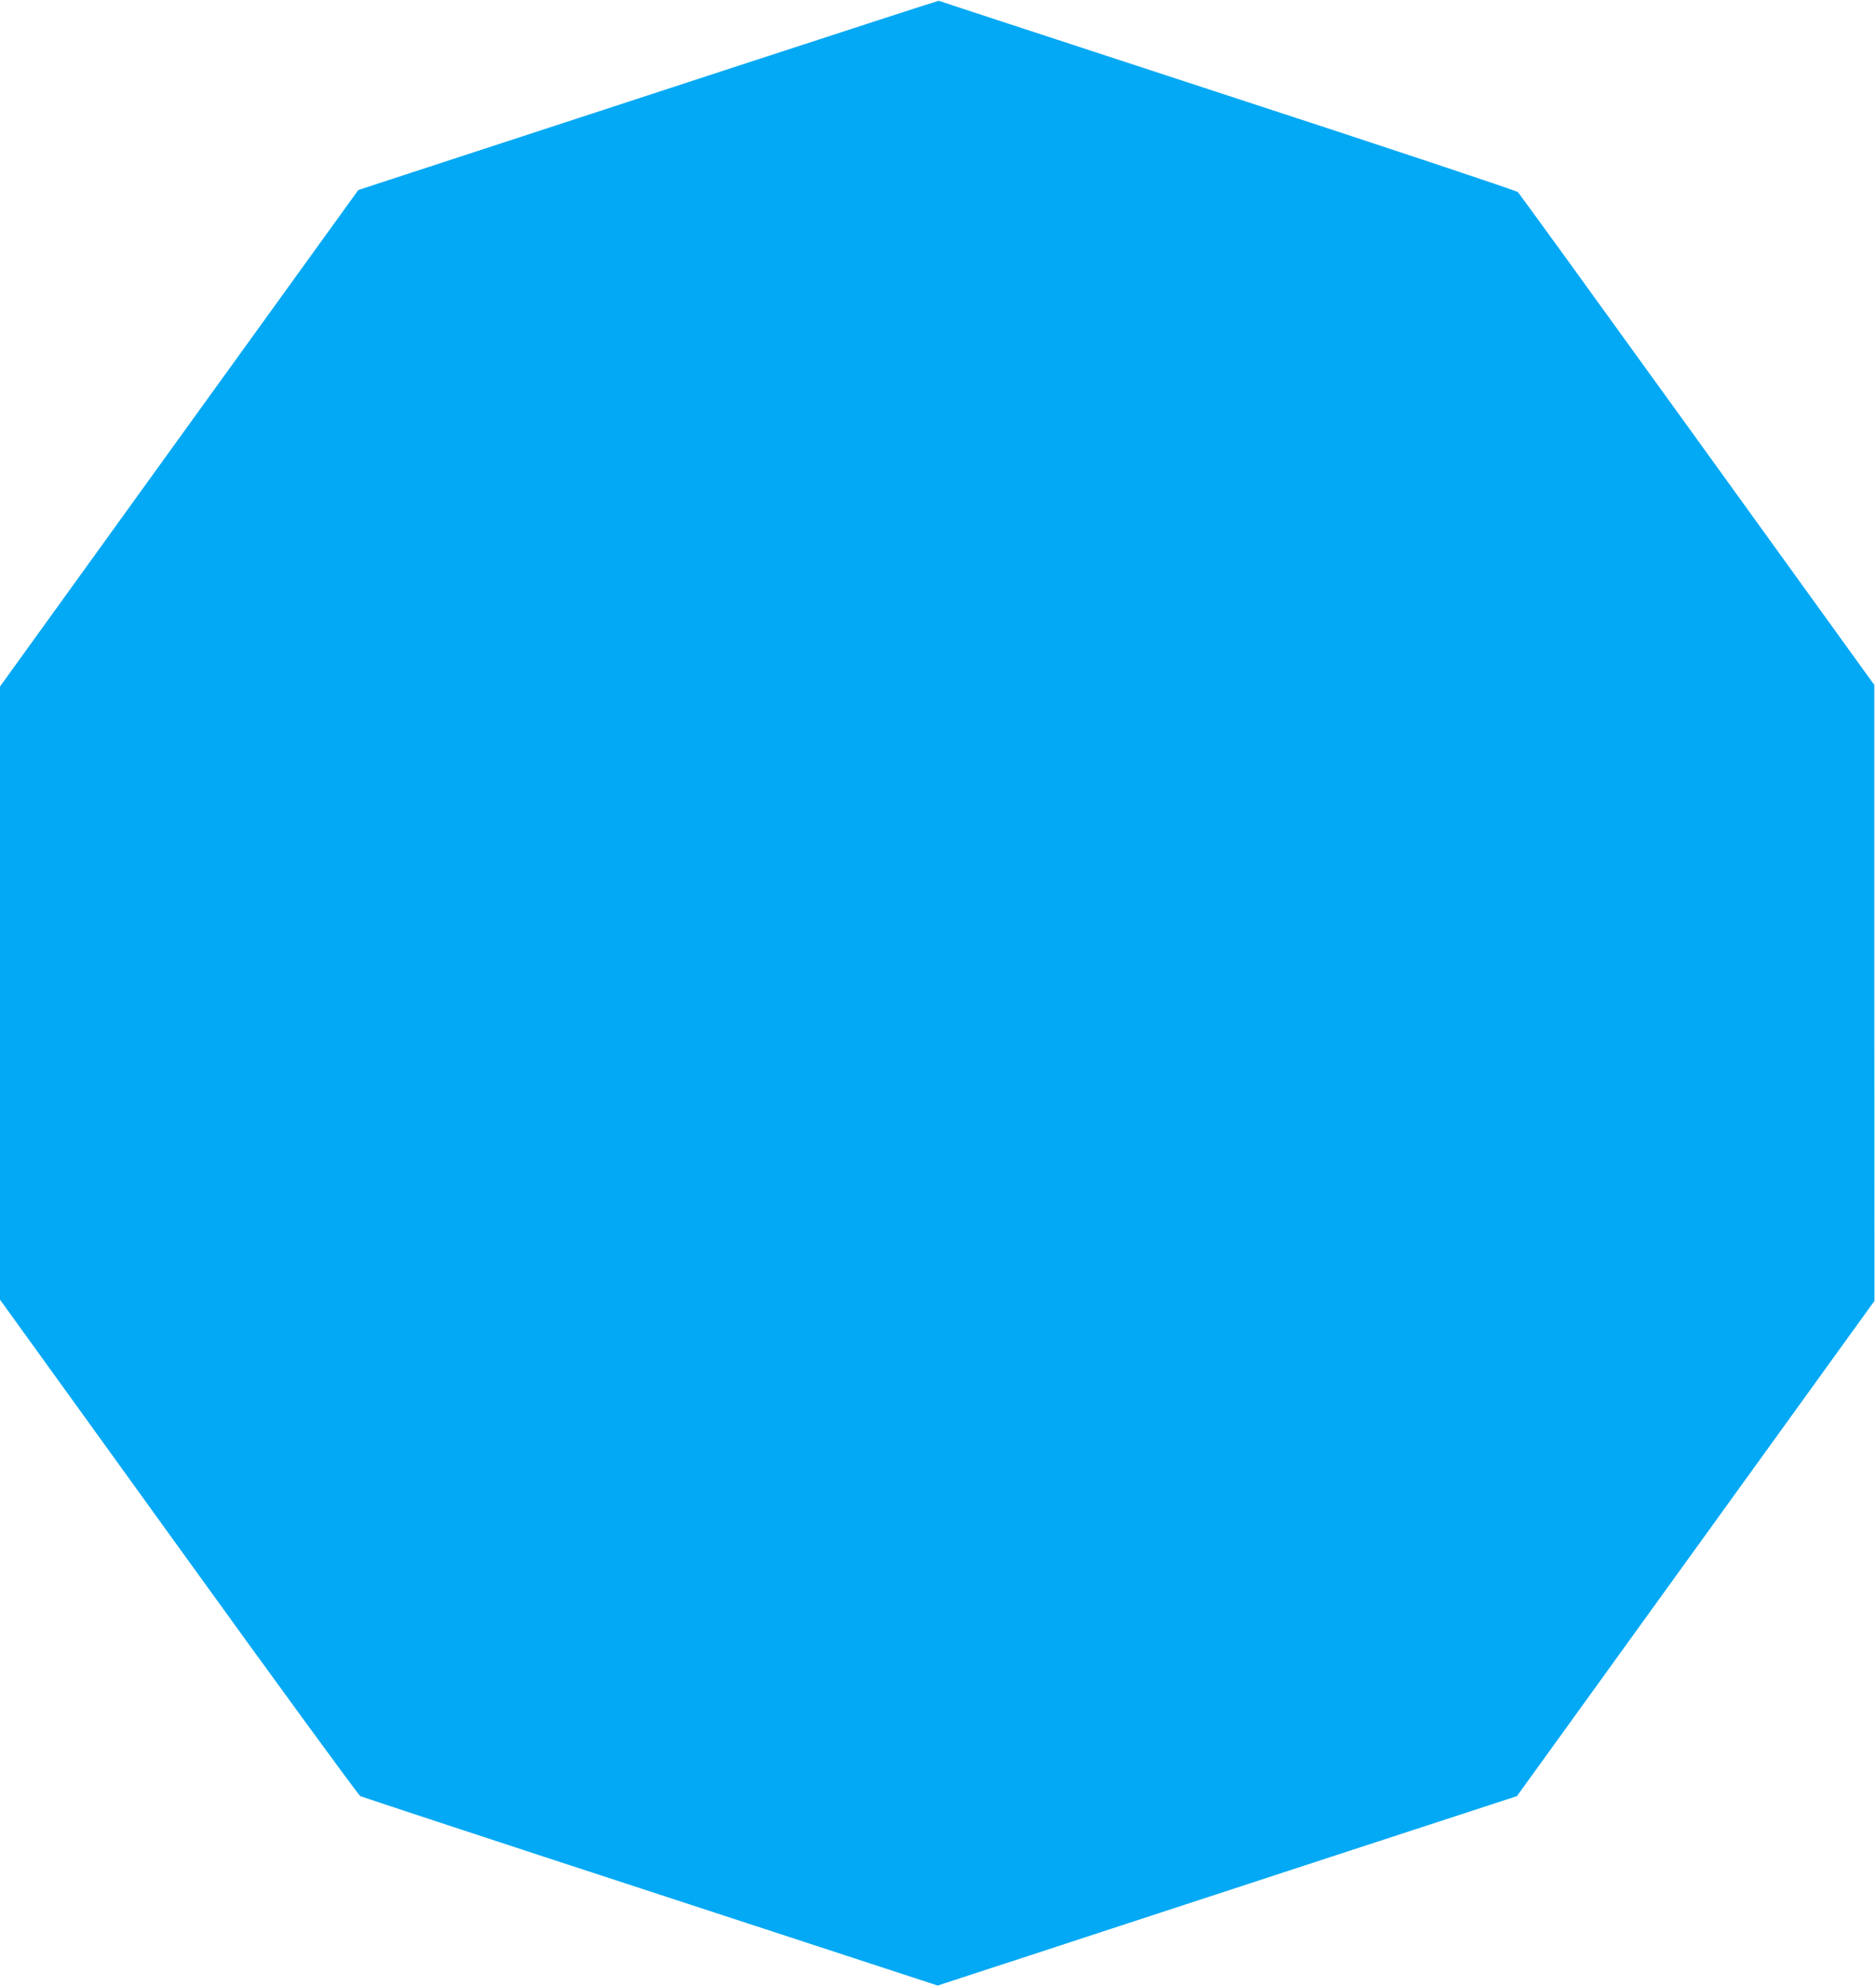
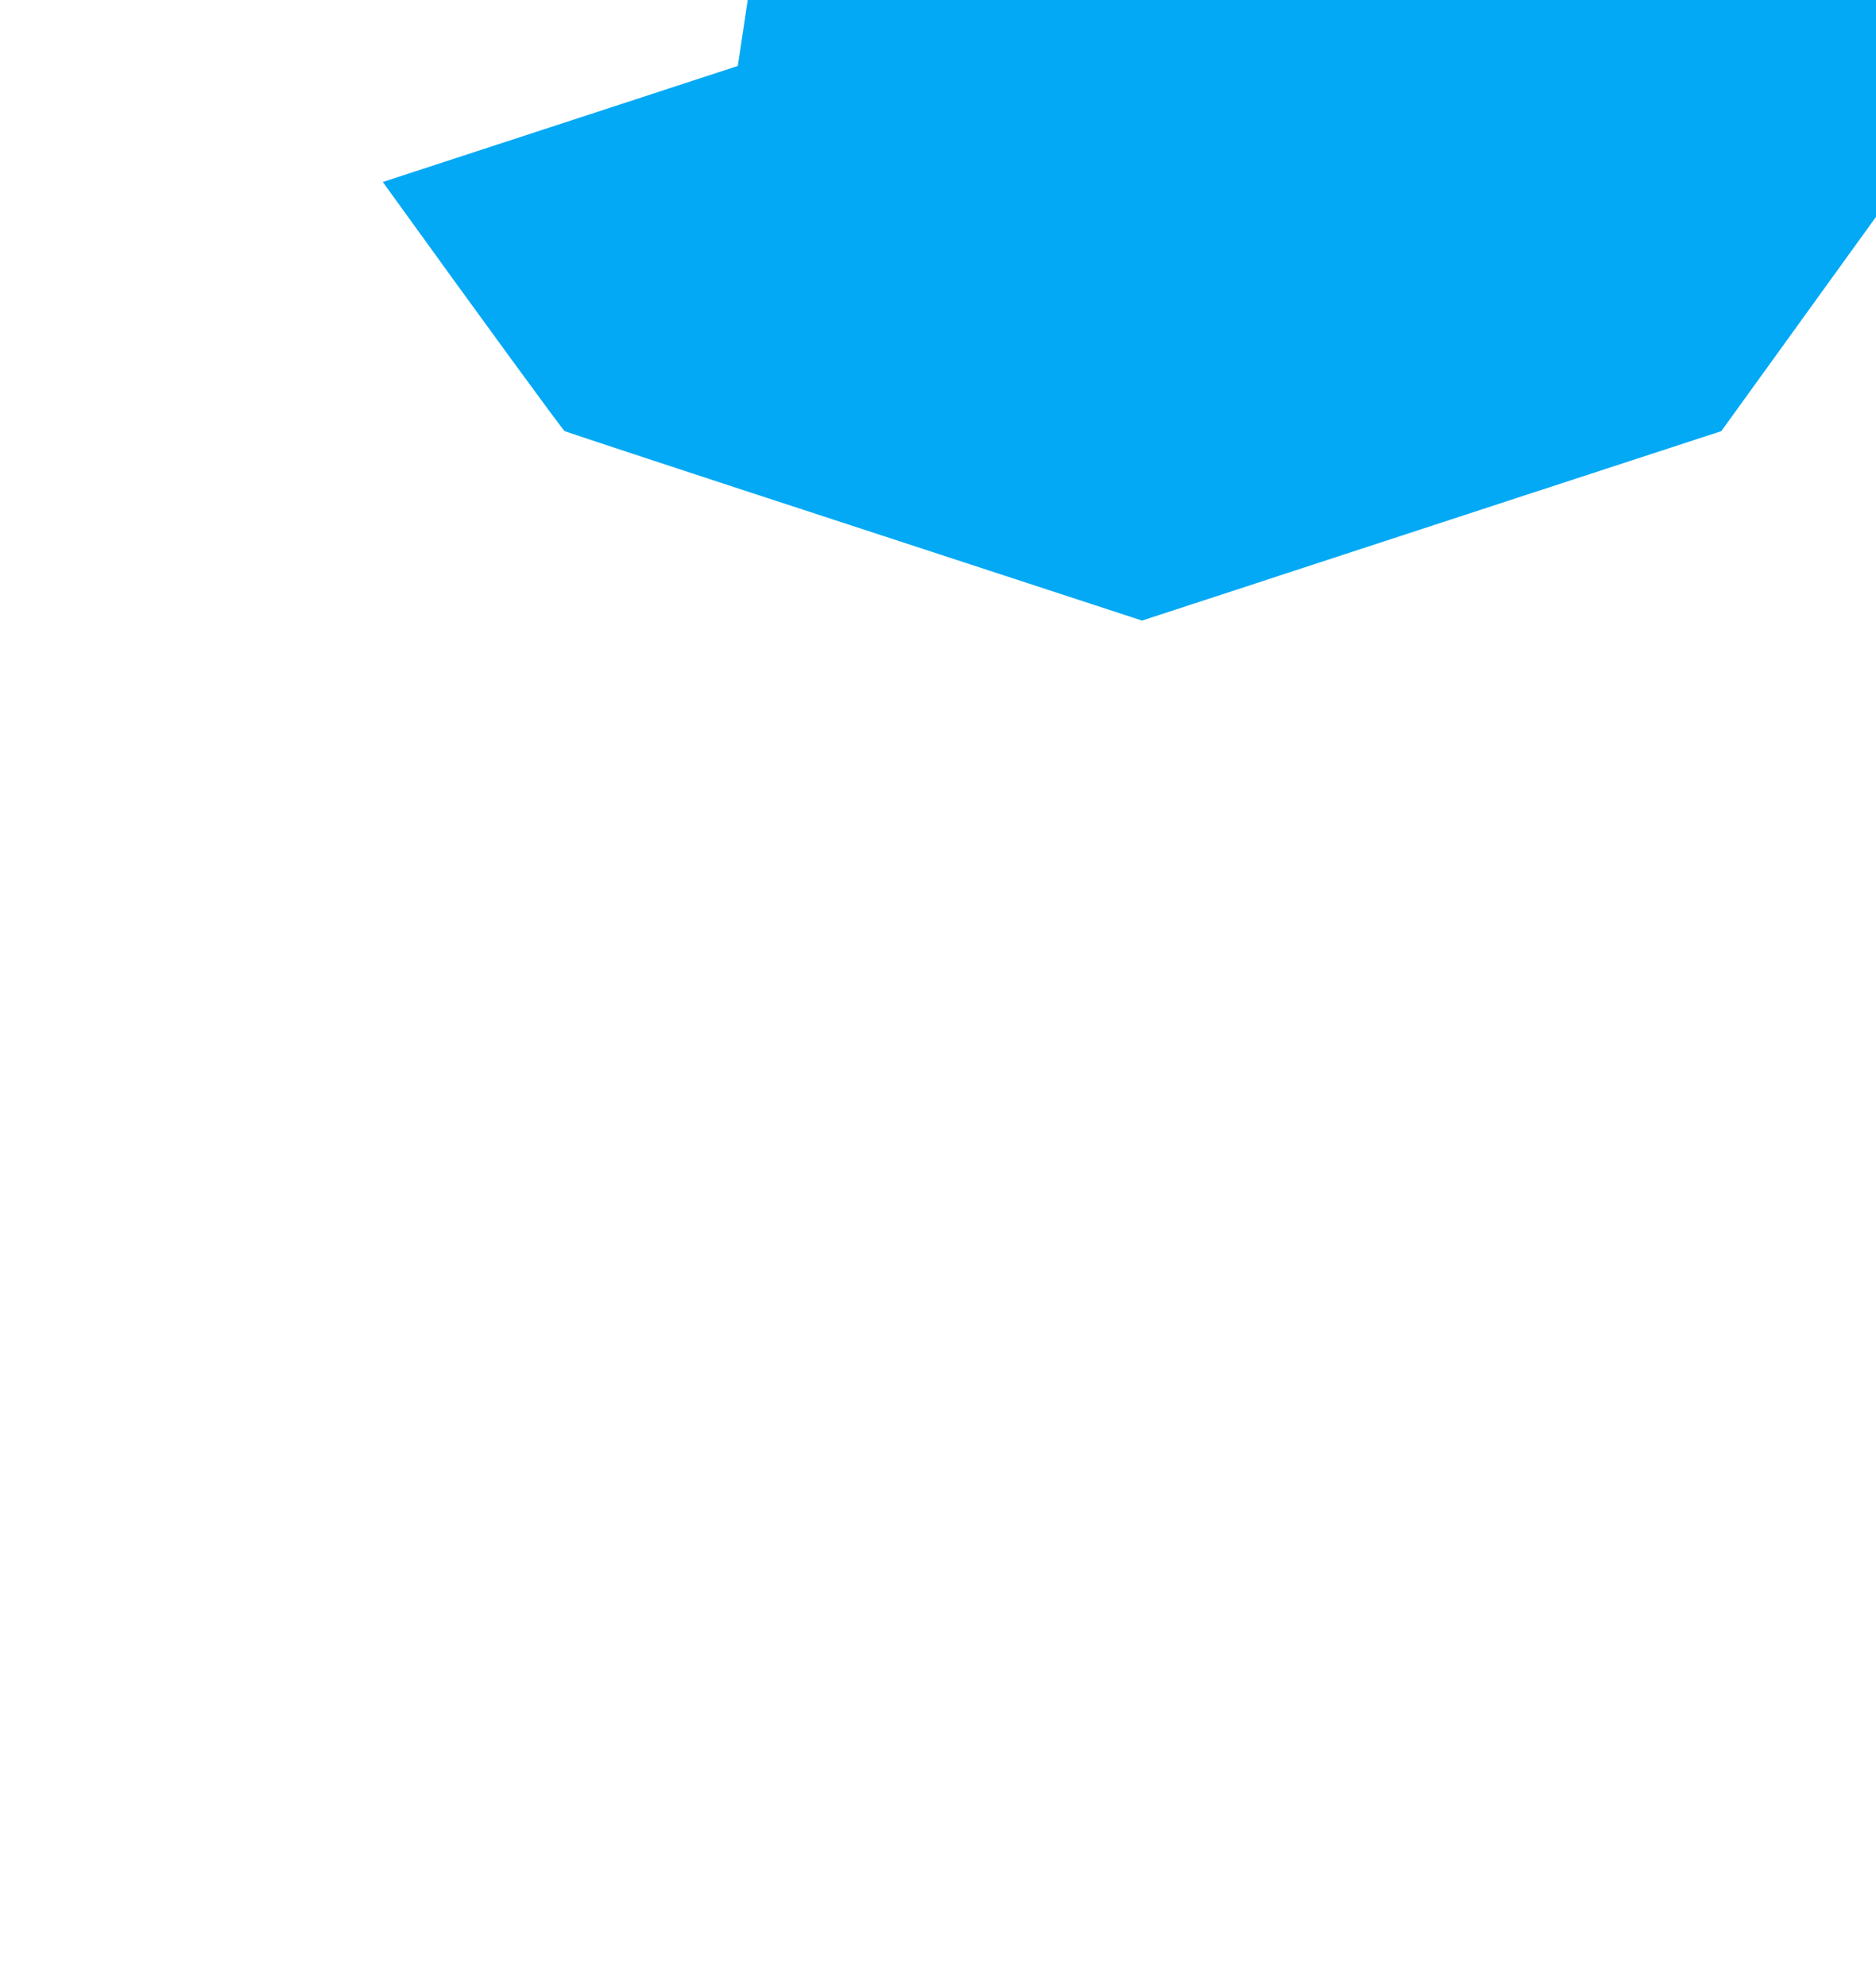
<svg xmlns="http://www.w3.org/2000/svg" version="1.0" width="1209pt" height="1280pt" viewBox="0 0 1209 1280" preserveAspectRatio="xMidYMid meet">
  <g transform="translate(0,1280) scale(0.1,-0.1)" fill="#03a9f4" stroke="none">
-     <path d="M4755 12375 c-710 -232 -1479 -484 -1710 -559 -231 -76 -491 -161 -578 -189 l-158 -52 -1155 -1600 -1154 -1600 0 -1976 0 -1976 1150 -1594 c632 -877 1160 -1599 1172 -1606 13 -6 855 -284 1872 -616 l1849 -605 336 110 c185 60 435 142 556 182 121 40 810 265 1531 501 l1310 428 1152 1596 1152 1596 -1 1985 0 1985 -1140 1580 c-627 869 -1148 1588 -1157 1597 -9 9 -852 290 -1872 623 -1020 334 -1857 608 -1860 610 -3 1 -585 -188 -1295 -420z" />
+     <path d="M4755 12375 c-710 -232 -1479 -484 -1710 -559 -231 -76 -491 -161 -578 -189 c632 -877 1160 -1599 1172 -1606 13 -6 855 -284 1872 -616 l1849 -605 336 110 c185 60 435 142 556 182 121 40 810 265 1531 501 l1310 428 1152 1596 1152 1596 -1 1985 0 1985 -1140 1580 c-627 869 -1148 1588 -1157 1597 -9 9 -852 290 -1872 623 -1020 334 -1857 608 -1860 610 -3 1 -585 -188 -1295 -420z" />
  </g>
</svg>